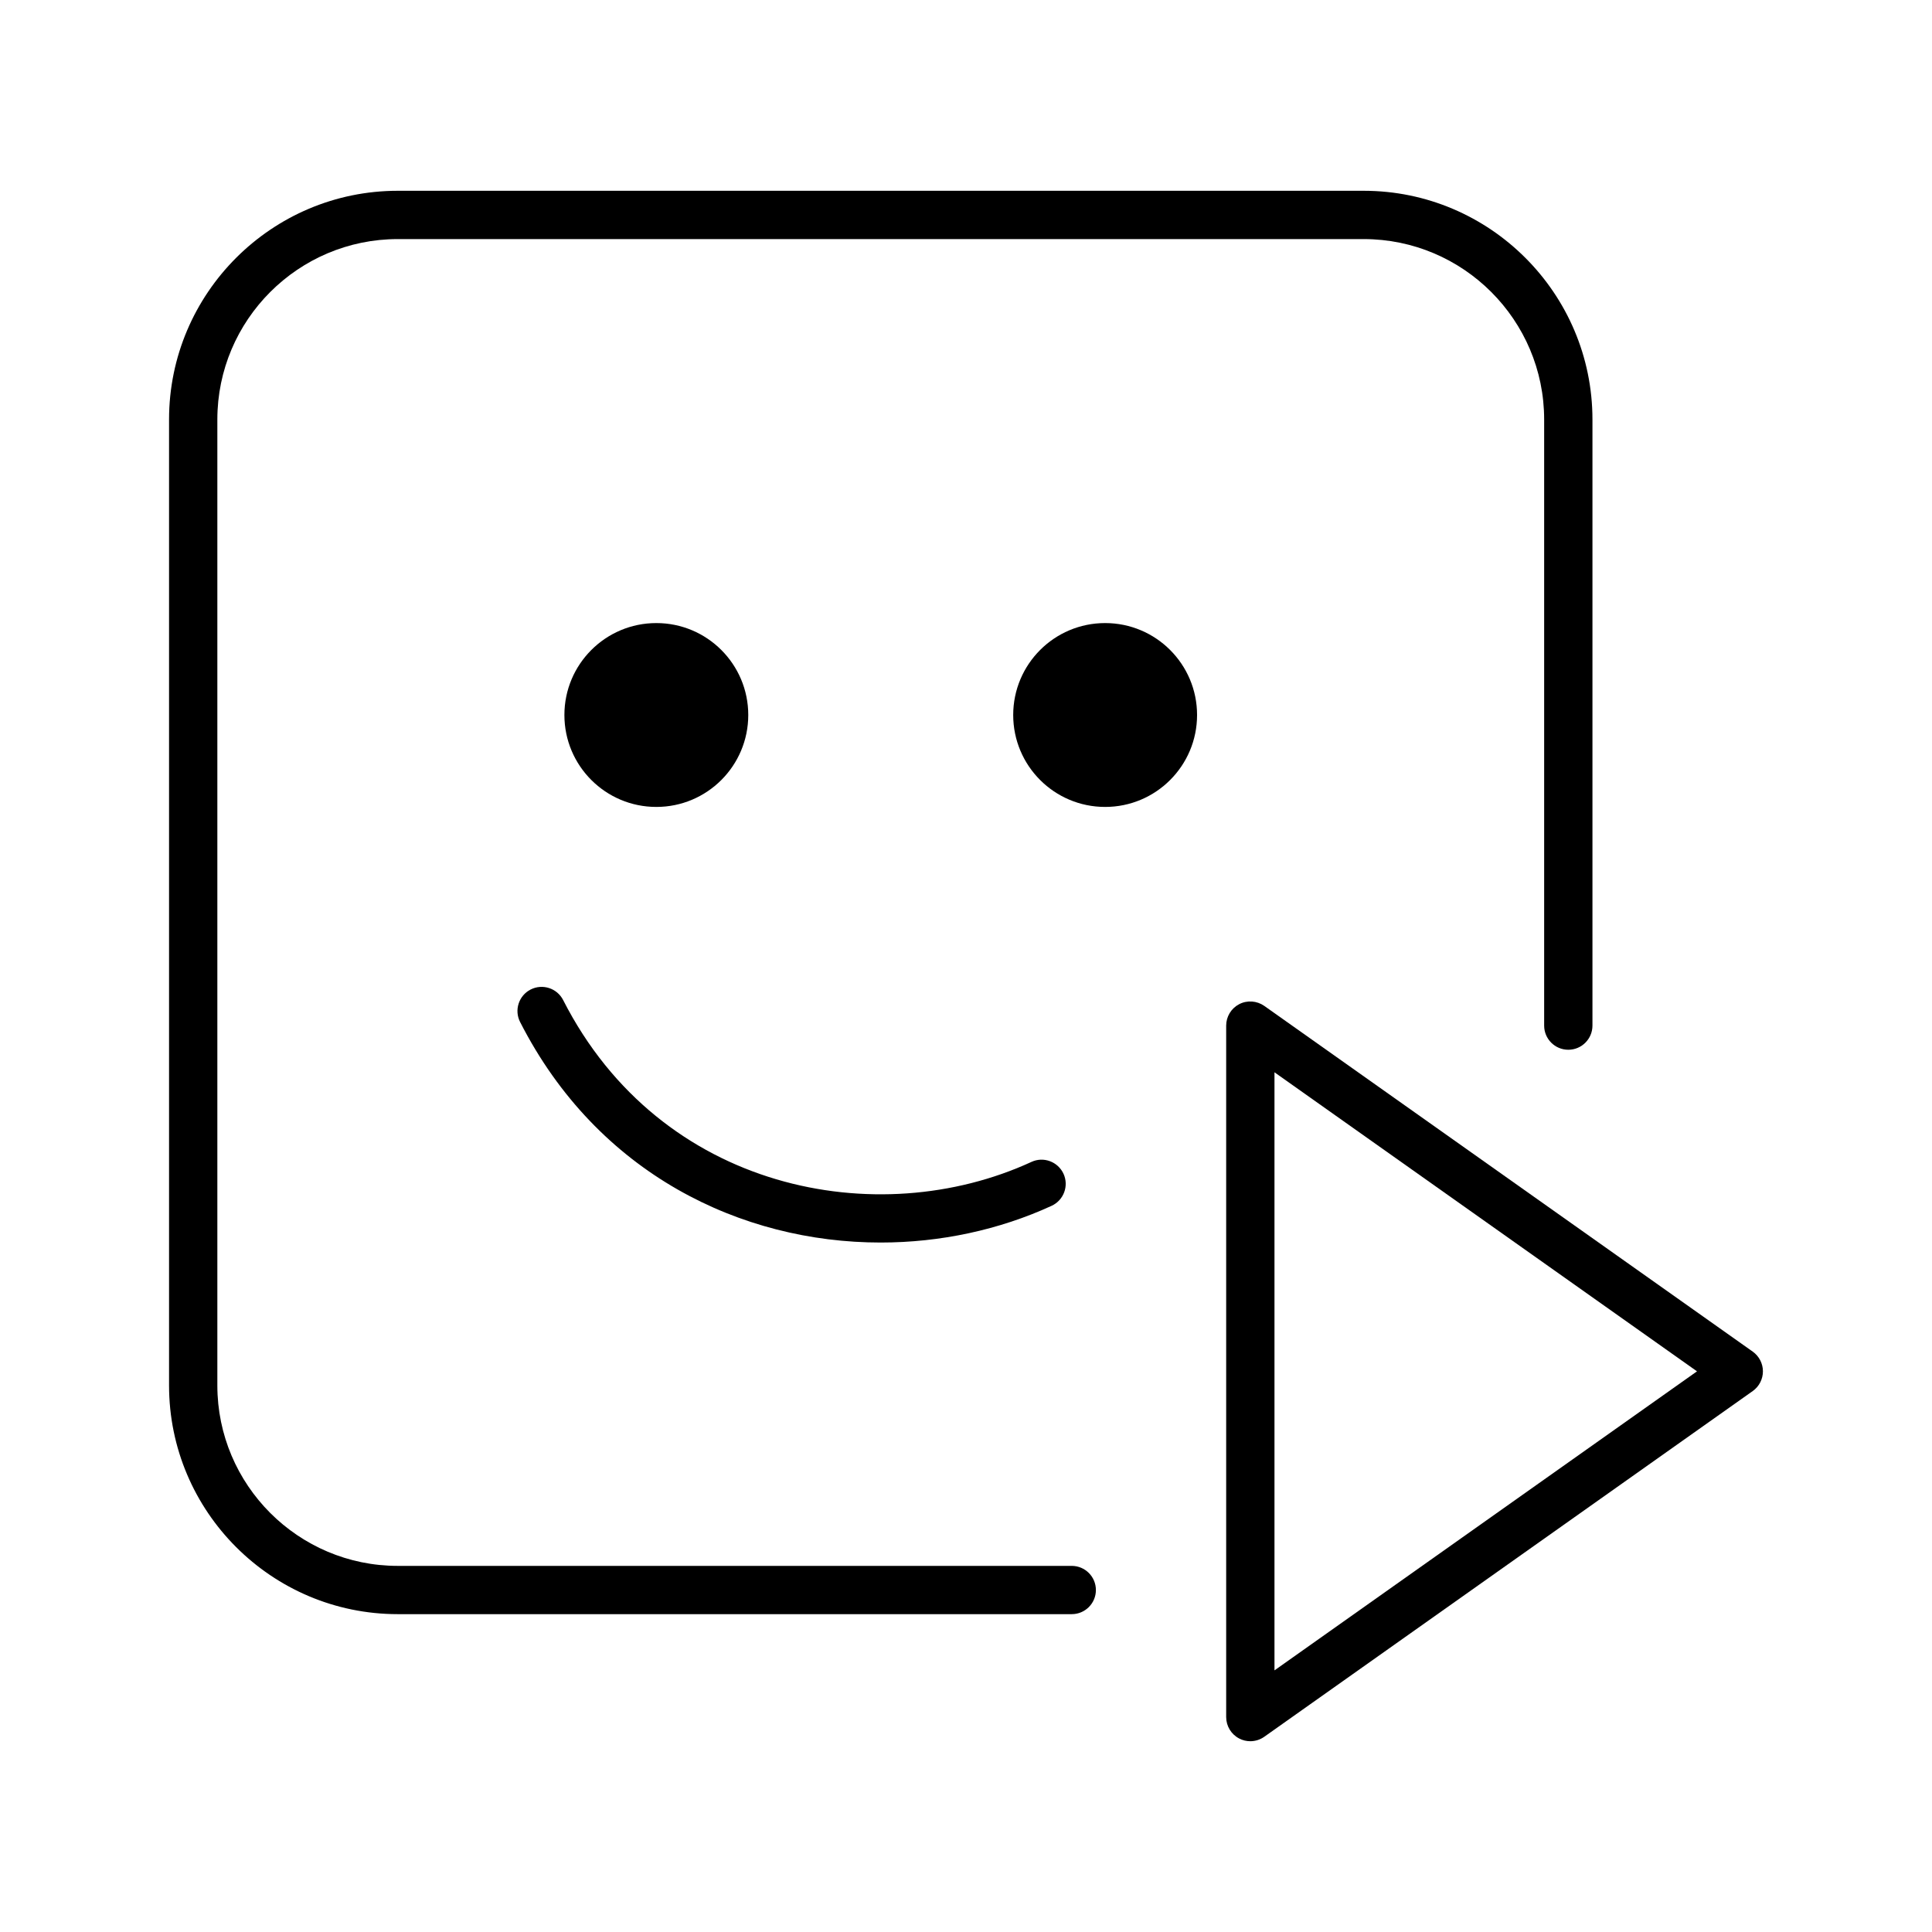
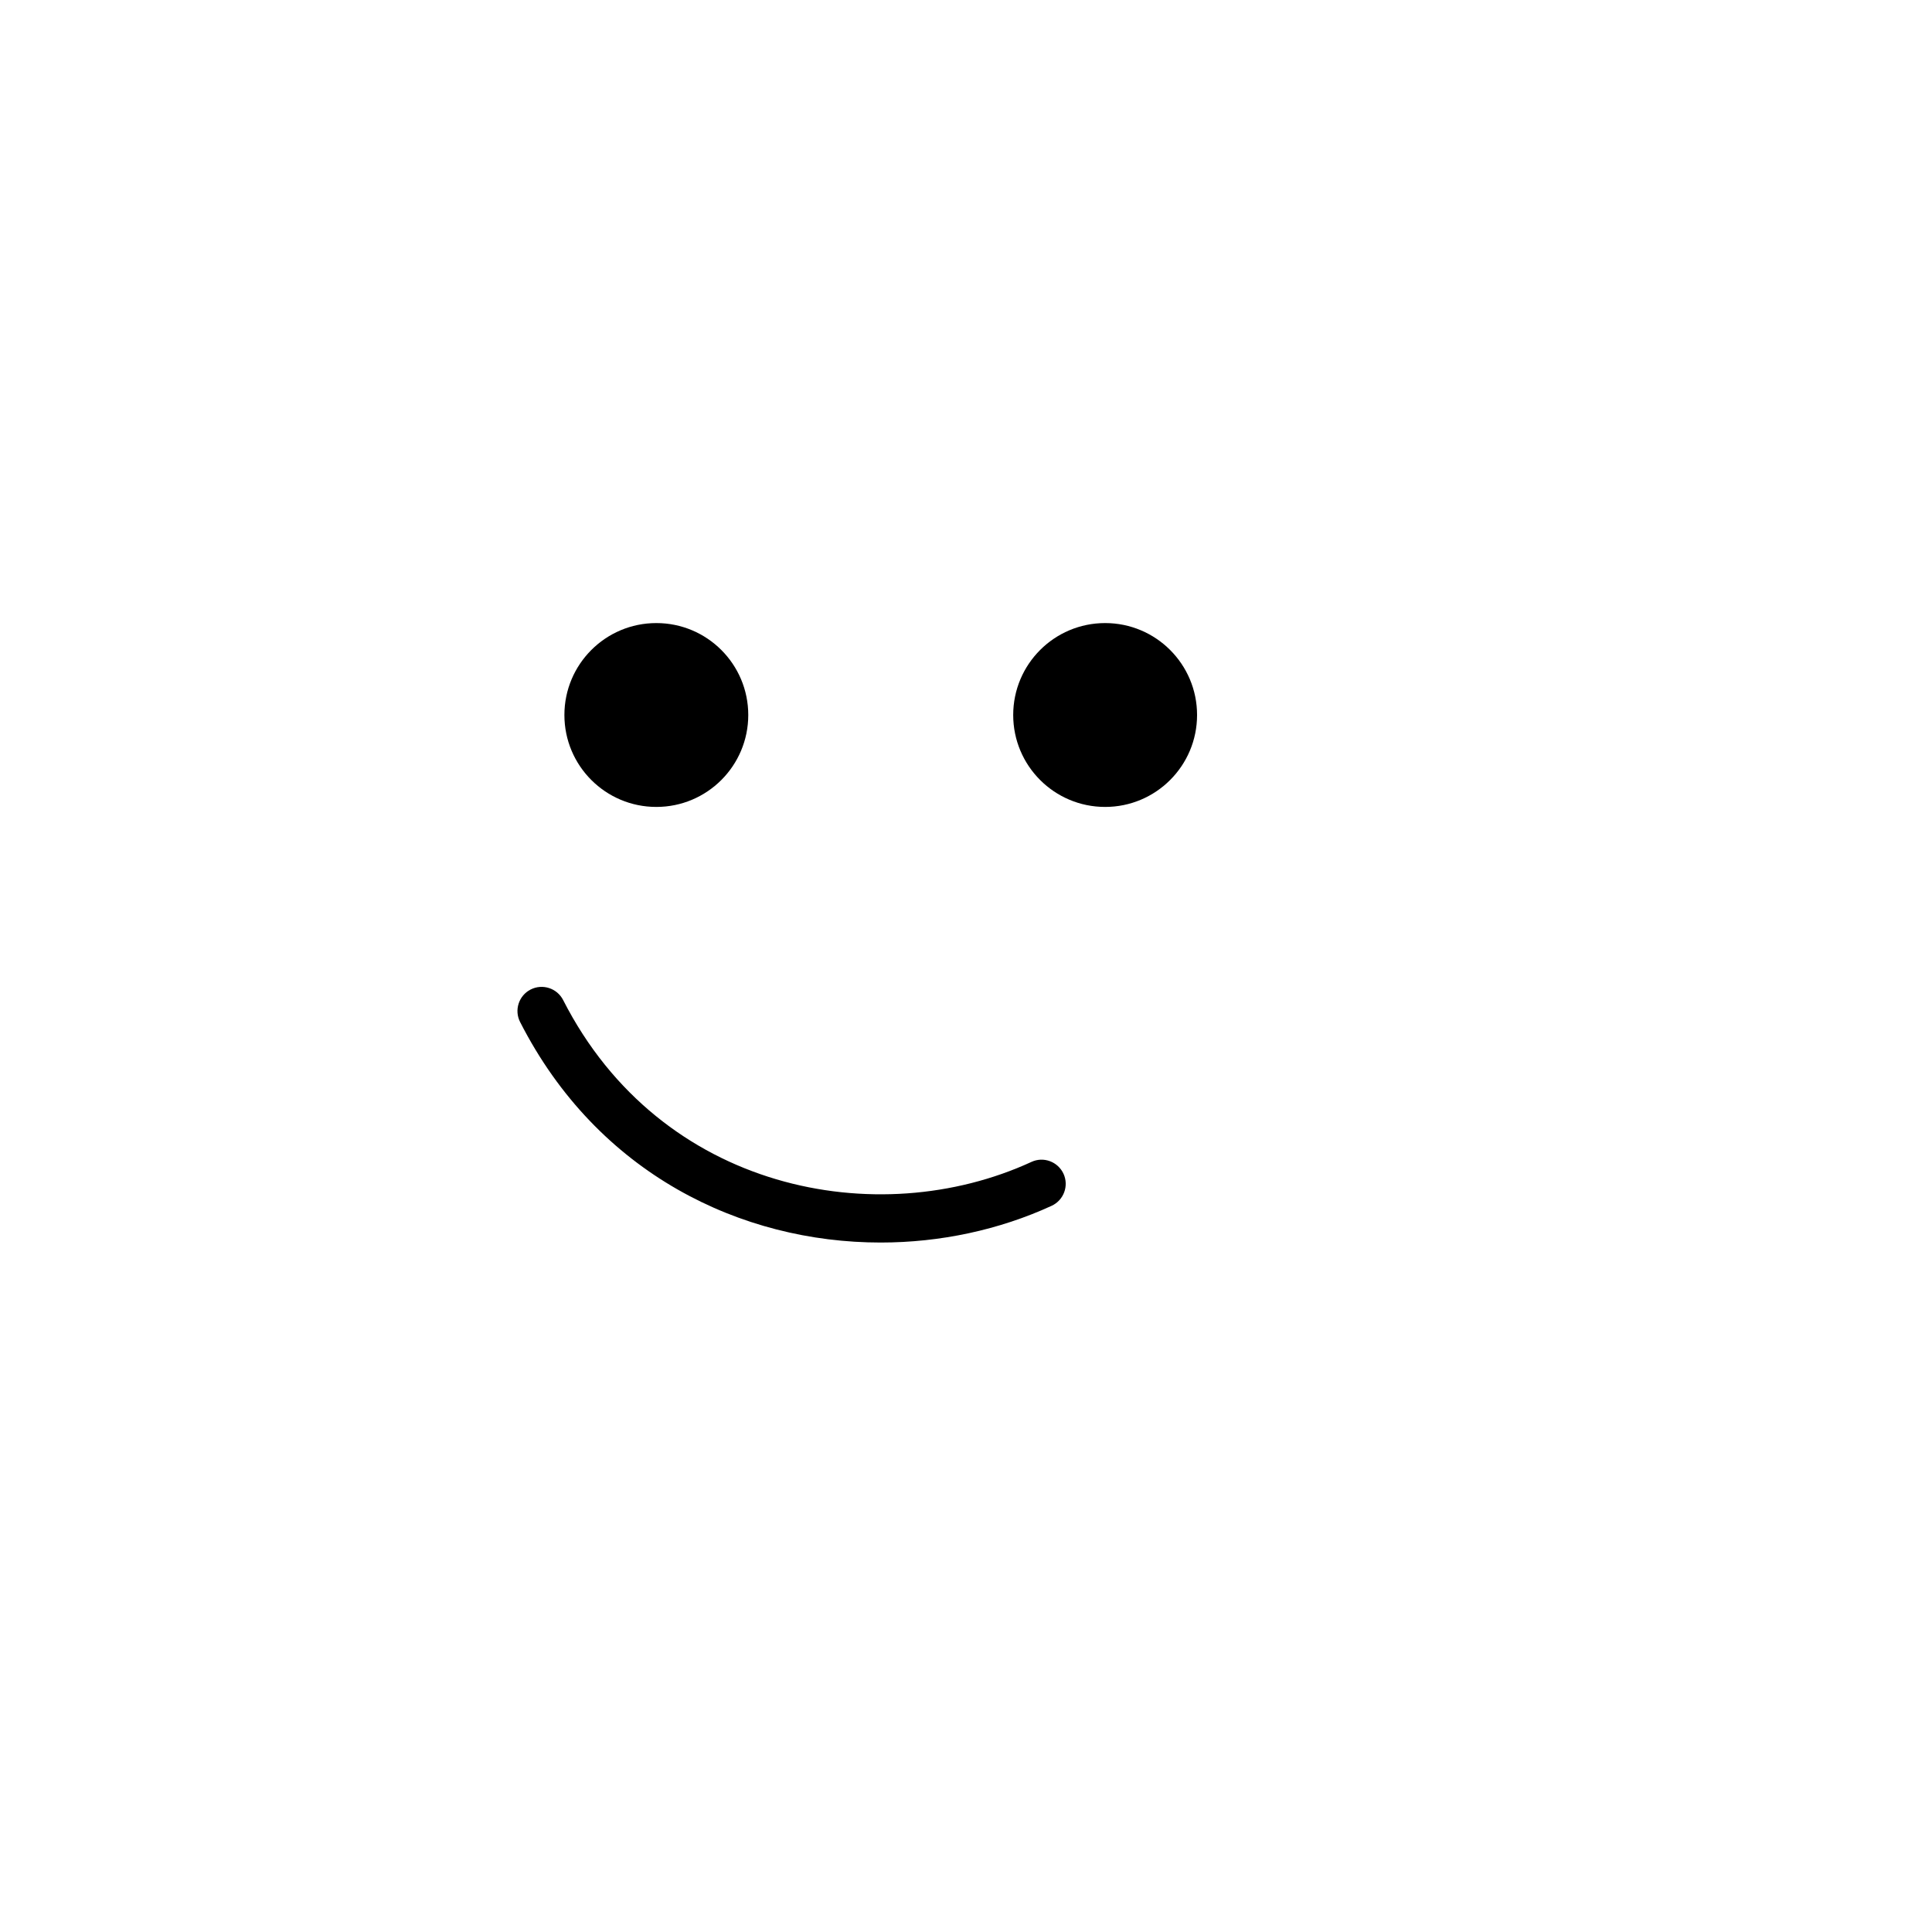
<svg xmlns="http://www.w3.org/2000/svg" version="1.0" id="Layer_1" x="0px" y="0px" viewBox="0 0 60 60" style="enable-background:new 0 0 60 60;" xml:space="preserve">
  <style type="text/css">
	.st0{display:none;fill:none;stroke:#000000;stroke-linecap:round;stroke-miterlimit:10;}
</style>
-   <line class="st0" x1="48.605" y1="24.034" x2="47.947" y2="24.692" />
-   <line class="st0" x1="48.605" y1="26.284" x2="47.947" y2="26.942" />
  <g>
    <g>
-       <path d="M33.284,50.129H12.353c-3.917,0-7.103-3.187-7.103-7.103V13.028c0-3.917,3.187-7.103,7.103-7.103h29.998    c3.917,0,7.104,3.187,7.104,7.103v18.823c0,0.414-0.336,0.75-0.75,0.75s-0.75-0.336-0.75-0.75V13.028    c0-3.089-2.514-5.603-5.604-5.603H12.353c-3.089,0-5.603,2.514-5.603,5.603v29.999c0,3.089,2.514,5.603,5.603,5.603h20.931    c0.414,0,0.75,0.336,0.75,0.75S33.698,50.129,33.284,50.129z" />
-     </g>
+       </g>
    <g>
      <circle cx="20.383" cy="22.205" r="2.855" />
    </g>
    <g>
      <circle cx="34.321" cy="22.205" r="2.855" />
    </g>
    <g>
      <path d="M27.349,38.588c-4.323,0-8.792-2.129-11.197-6.849c-0.188-0.369-0.041-0.821,0.328-1.009    c0.367-0.187,0.82-0.042,1.009,0.328c3.027,5.941,9.771,7.224,14.544,5.026c0.374-0.174,0.82-0.009,0.995,0.368    c0.173,0.376,0.008,0.821-0.368,0.995C31.033,38.195,29.204,38.588,27.349,38.588z" />
    </g>
    <g>
-       <path d="M38.83,54.075c-0.118,0-0.236-0.027-0.345-0.084c-0.249-0.129-0.405-0.386-0.405-0.666V31.851    c0-0.28,0.156-0.537,0.405-0.666c0.248-0.129,0.549-0.106,0.778,0.054l15.17,10.737c0.198,0.141,0.316,0.369,0.316,0.612    s-0.118,0.472-0.316,0.612l-15.17,10.737C39.135,54.028,38.982,54.075,38.83,54.075z M39.58,33.301v18.574l13.122-9.287    L39.58,33.301z" />
-     </g>
+       </g>
  </g>
</svg>